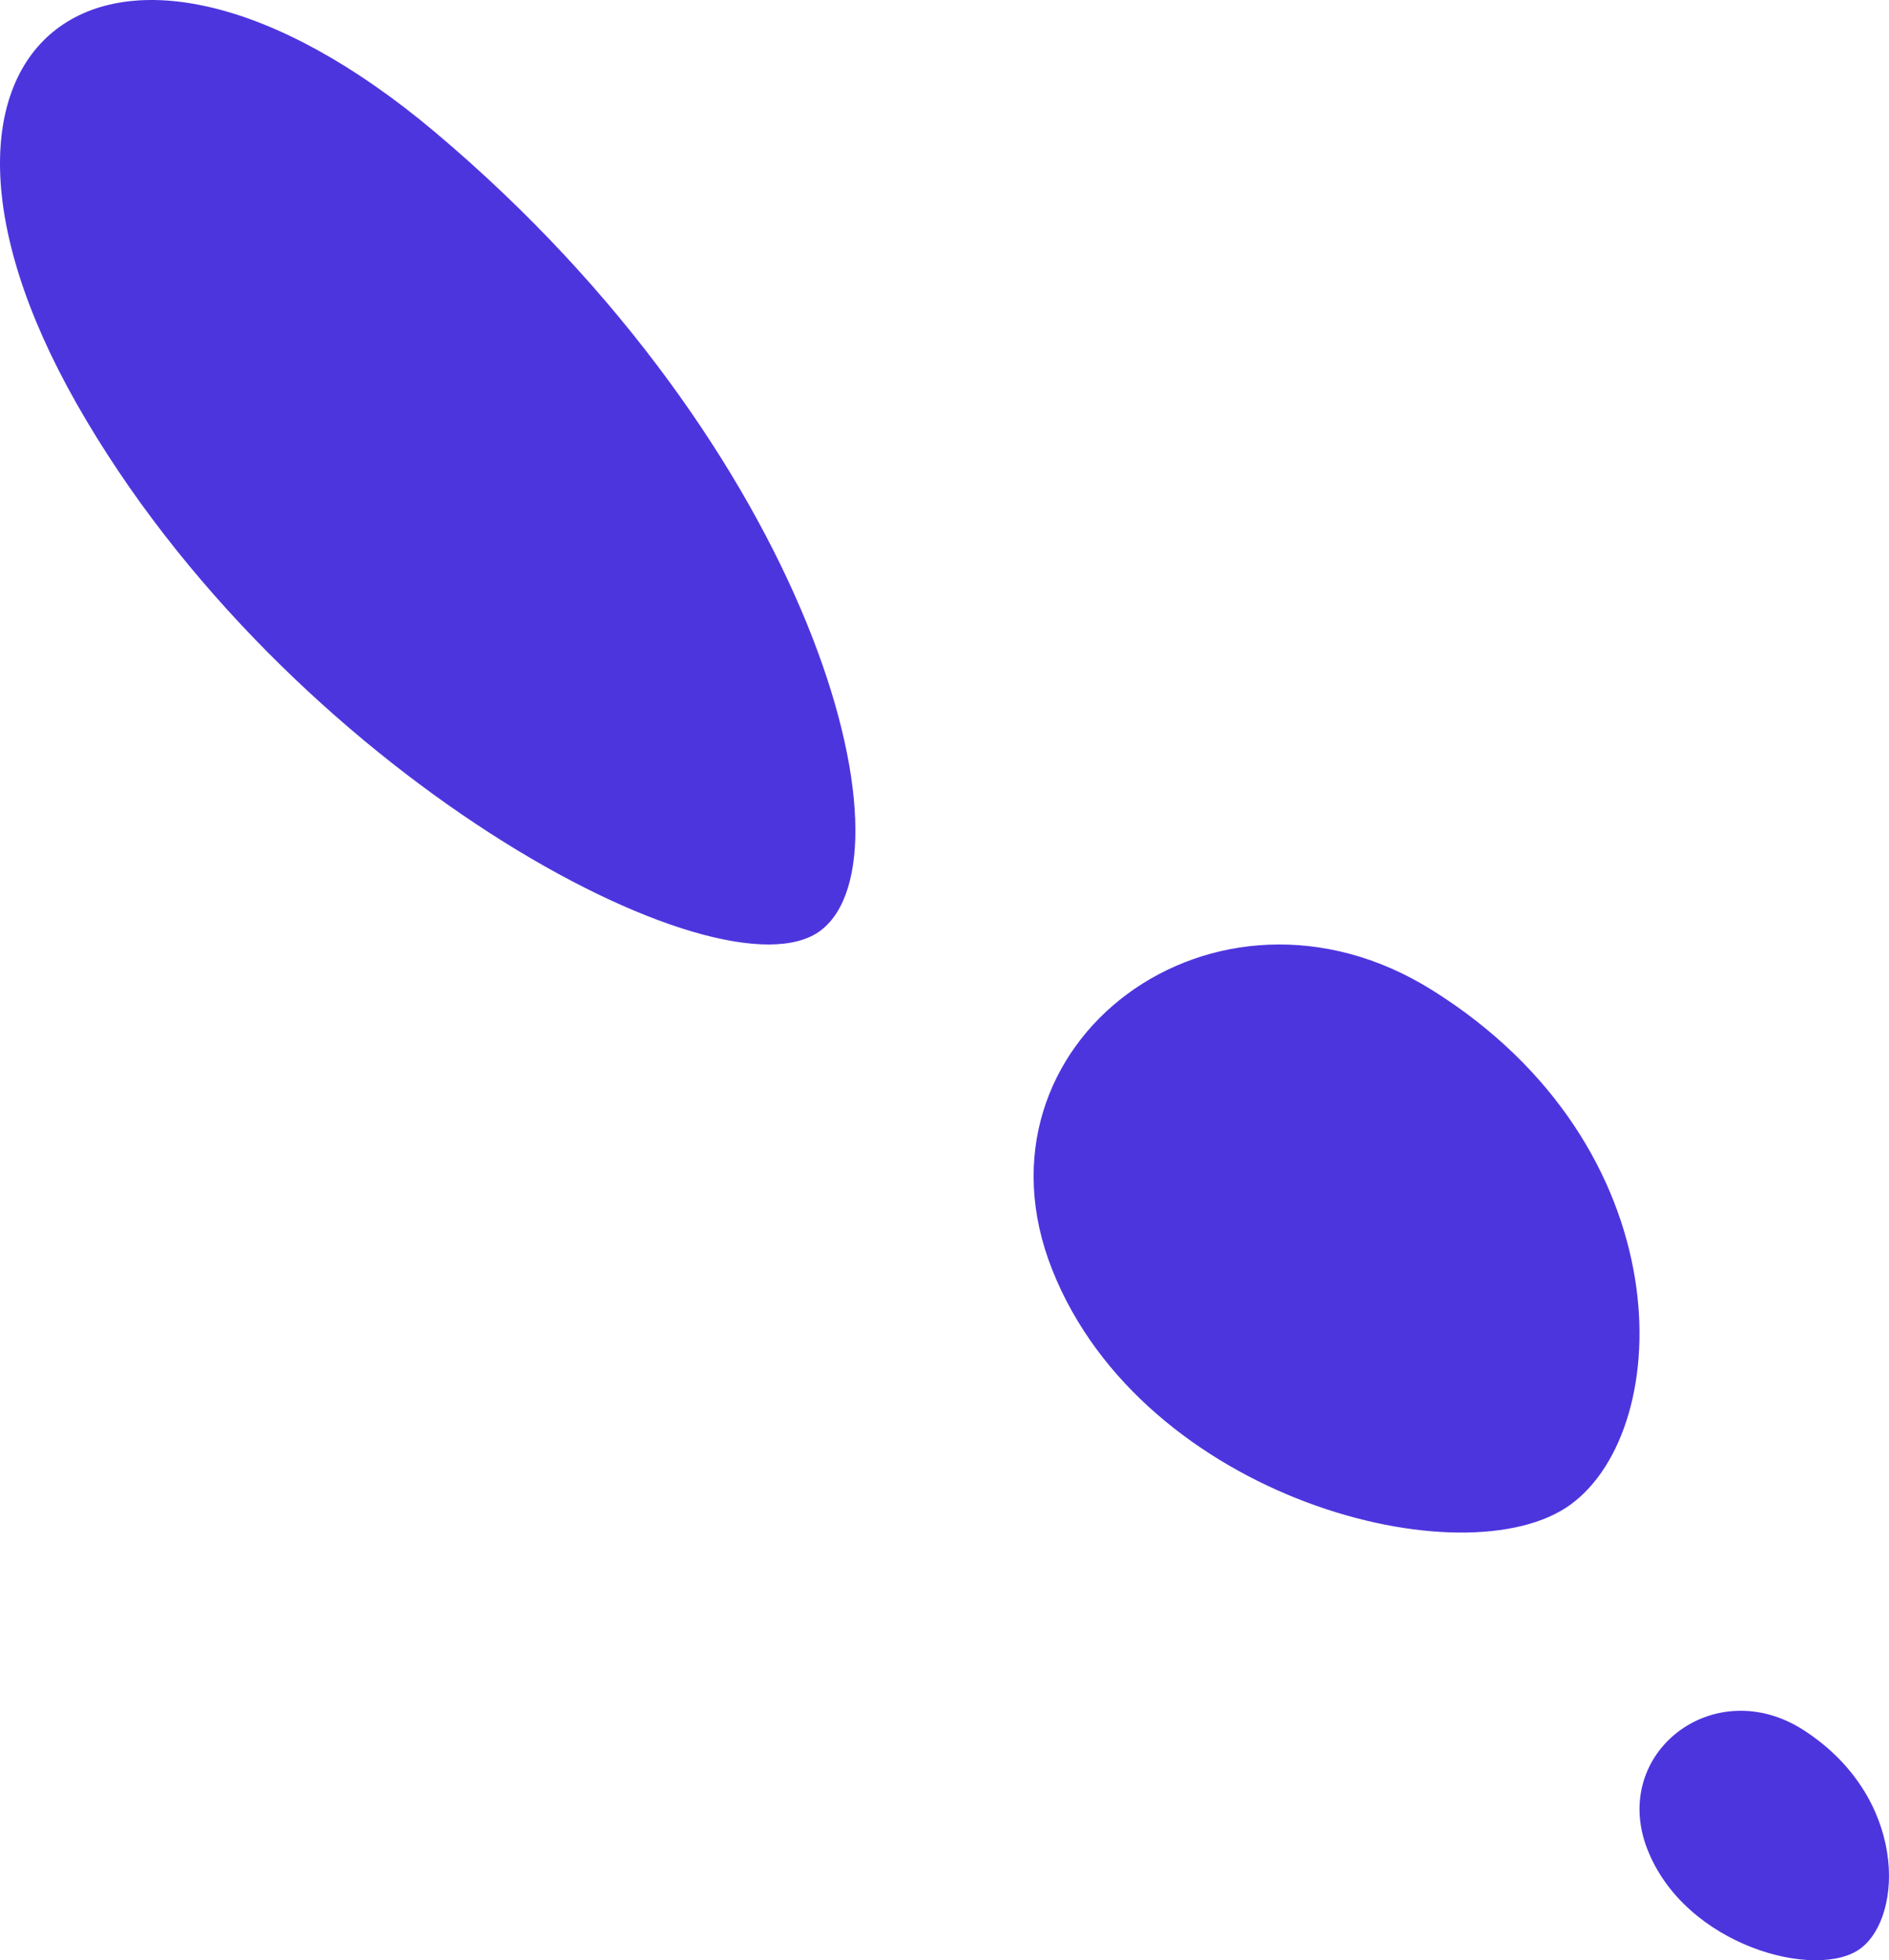
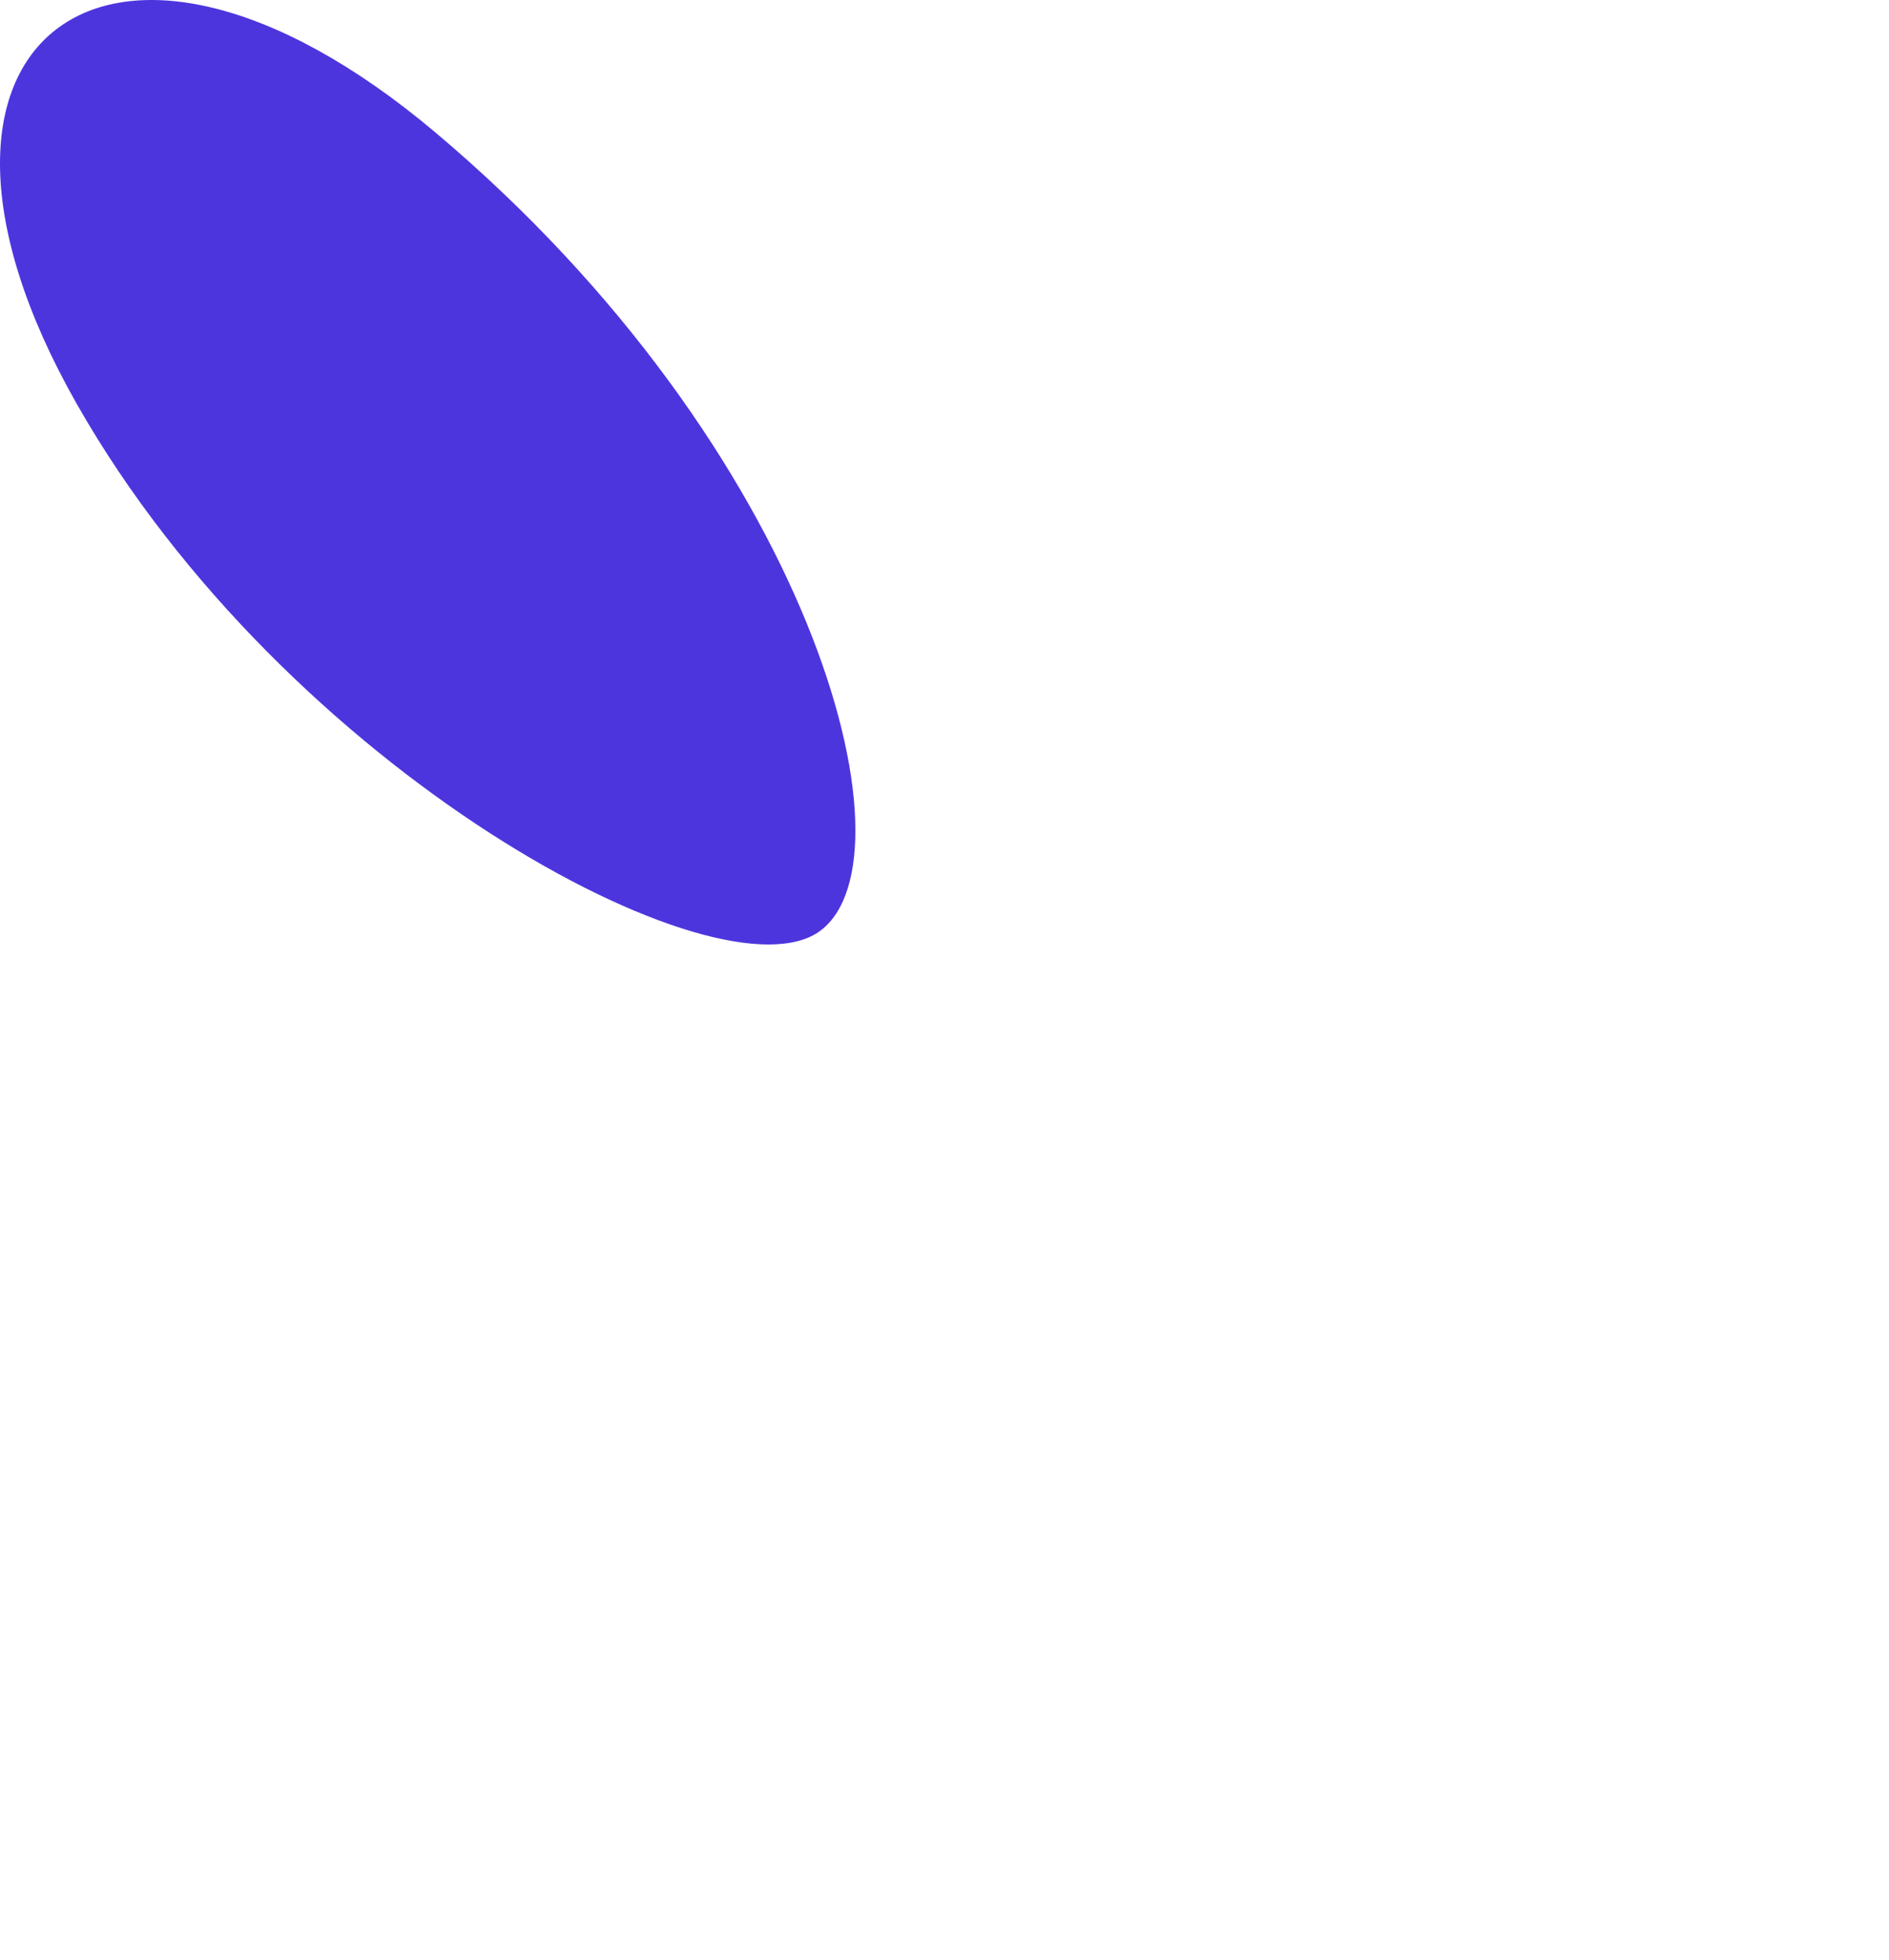
<svg xmlns="http://www.w3.org/2000/svg" width="106" height="110" viewBox="0 0 106 110" fill="none">
-   <path d="M92.428 103.74C90.36 98.35 96.197 93.855 101.21 97.087C106.993 100.819 106.839 107.495 104.416 109.329C101.994 111.164 94.534 109.215 92.428 103.736V103.74Z" fill="#4D35DE" />
-   <path d="M59.039 71.237C54.016 58.544 68.192 47.943 80.366 55.562C94.412 64.354 94.04 80.086 88.15 84.416C82.261 88.746 64.148 84.149 59.039 71.237Z" fill="#4D35DE" />
  <path d="M4.294 22.643C-7.218 2.363 6.089 -8.015 24.419 7.421C45.57 25.236 51.605 48.016 46.048 52.218C40.49 56.421 16.003 43.27 4.294 22.643Z" fill="#4D35DE" />
</svg>